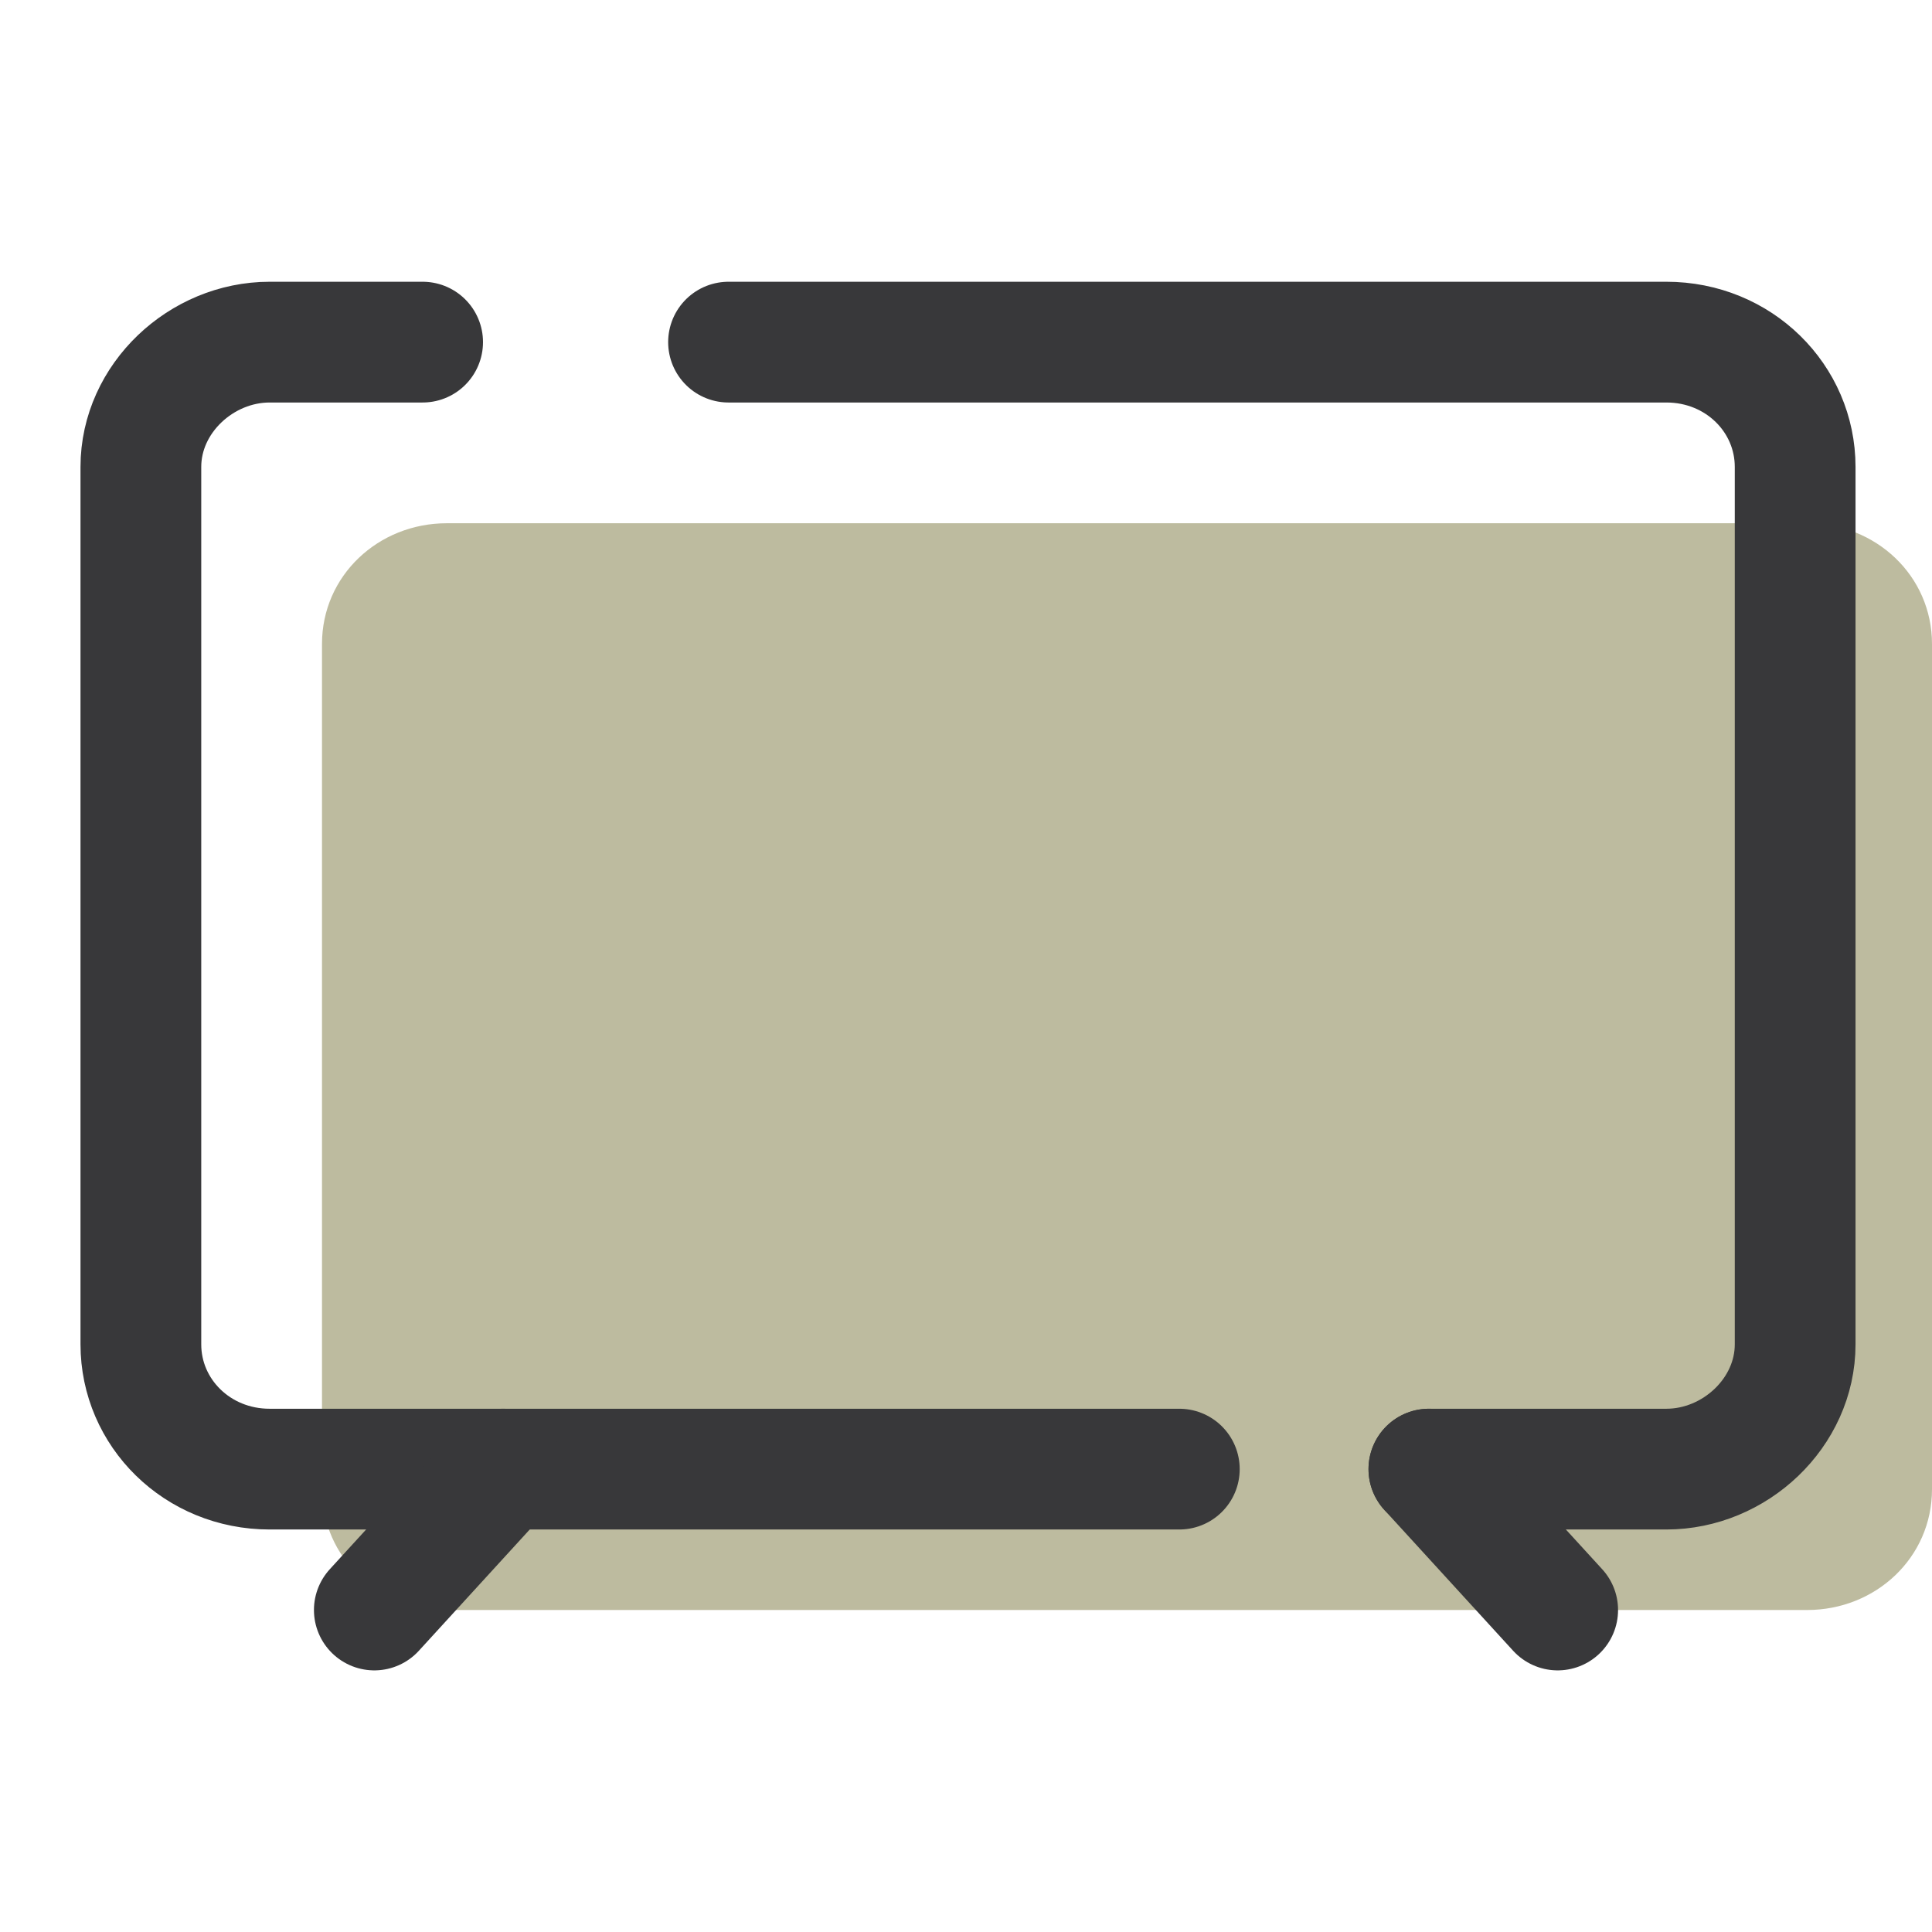
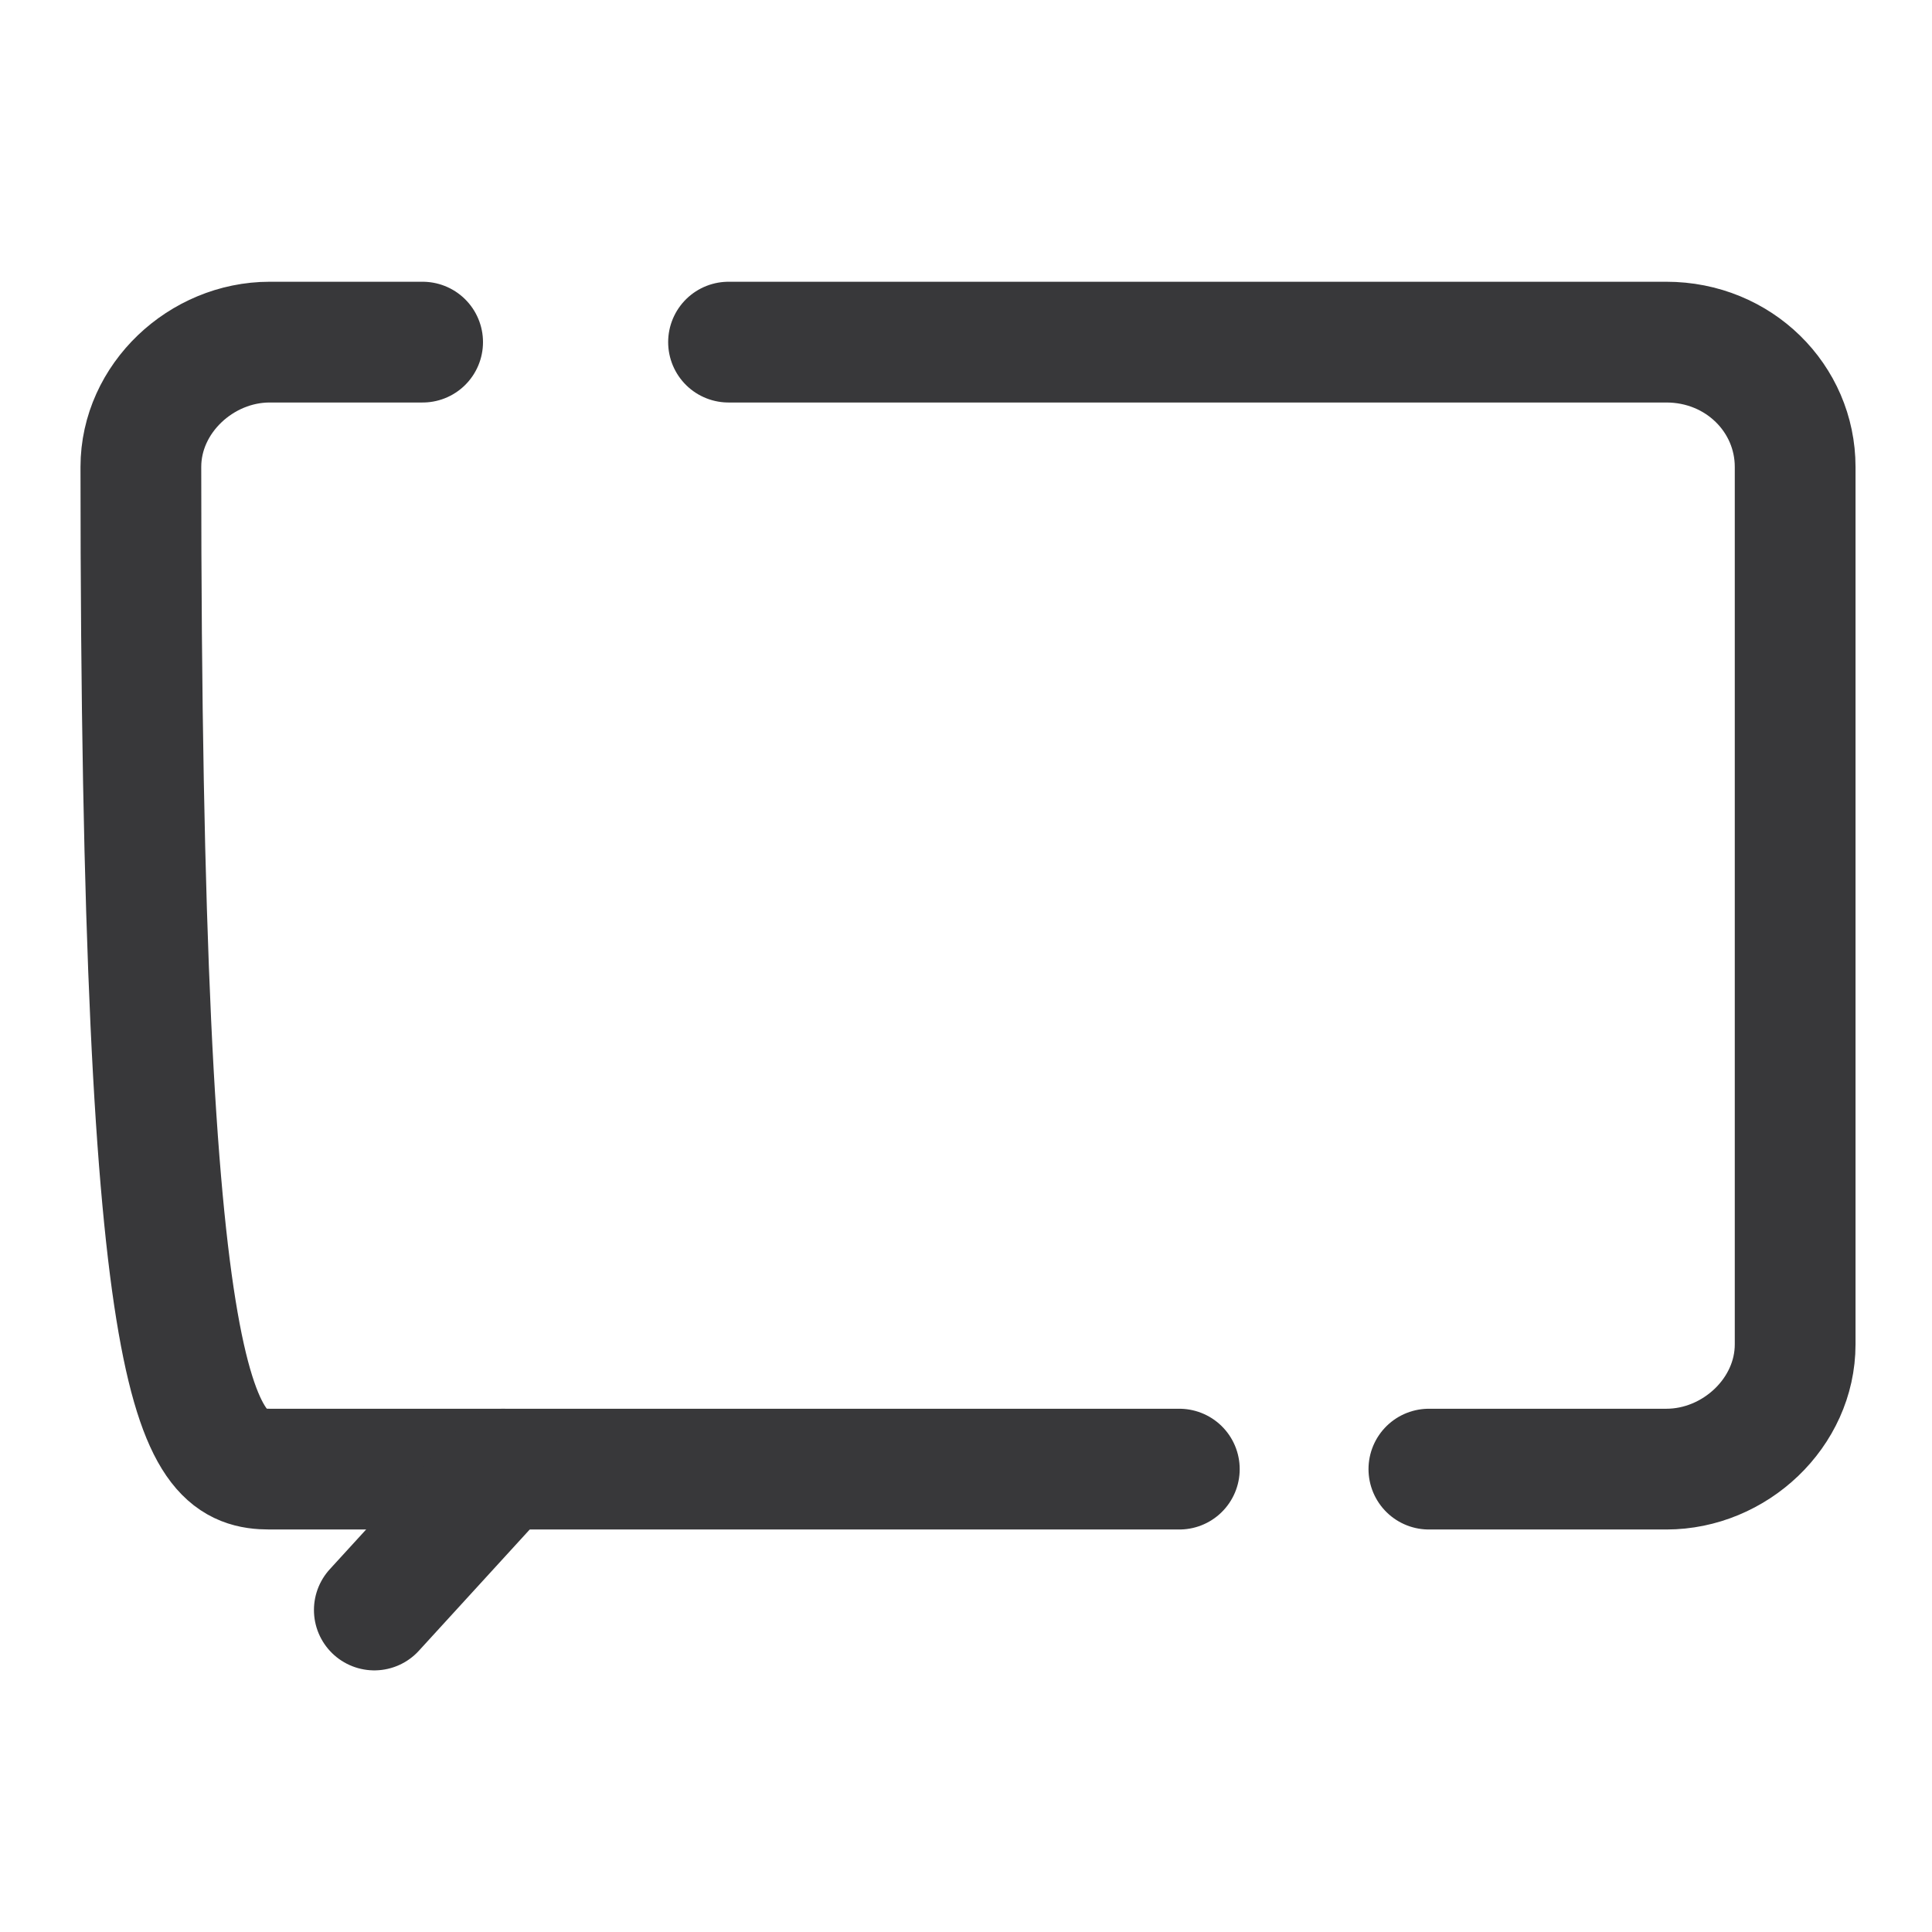
<svg xmlns="http://www.w3.org/2000/svg" width="358" height="358" viewBox="0 0 358 358" fill="none">
-   <path d="M358 275.958V119.333C358 106.654 347.558 96.958 334.879 96.958H82.787C70.108 96.958 59.666 106.654 59.666 119.333V275.958C59.666 288.638 70.108 298.333 82.787 298.333H334.879C347.558 298.333 358 288.638 358 275.958Z" fill="#BDBB9F" />
-   <path d="M78.312 63.396H49.971C37.291 63.396 26.104 73.838 26.104 86.517V249.108C26.104 261.788 36.546 272.229 49.971 272.229H218.529" stroke="#38383A" stroke-width="22.375" stroke-linecap="round" stroke-linejoin="round" />
+   <path d="M78.312 63.396H49.971C37.291 63.396 26.104 73.838 26.104 86.517C26.104 261.788 36.546 272.229 49.971 272.229H218.529" stroke="#38383A" stroke-width="22.375" stroke-linecap="round" stroke-linejoin="round" />
  <path d="M264.772 272.229H308.776C321.455 272.229 332.642 261.788 332.642 249.108V86.517C332.642 73.838 322.201 63.396 308.776 63.396H134.997" stroke="#38383A" stroke-width="22.375" stroke-linecap="round" stroke-linejoin="round" />
-   <path d="M264.771 272.229L288.638 298.333" stroke="#38383A" stroke-width="22.375" stroke-linecap="round" stroke-linejoin="round" />
  <path d="M69.362 298.333L93.229 272.229" stroke="#38383A" stroke-width="22.375" stroke-linecap="round" stroke-linejoin="round" />
</svg>